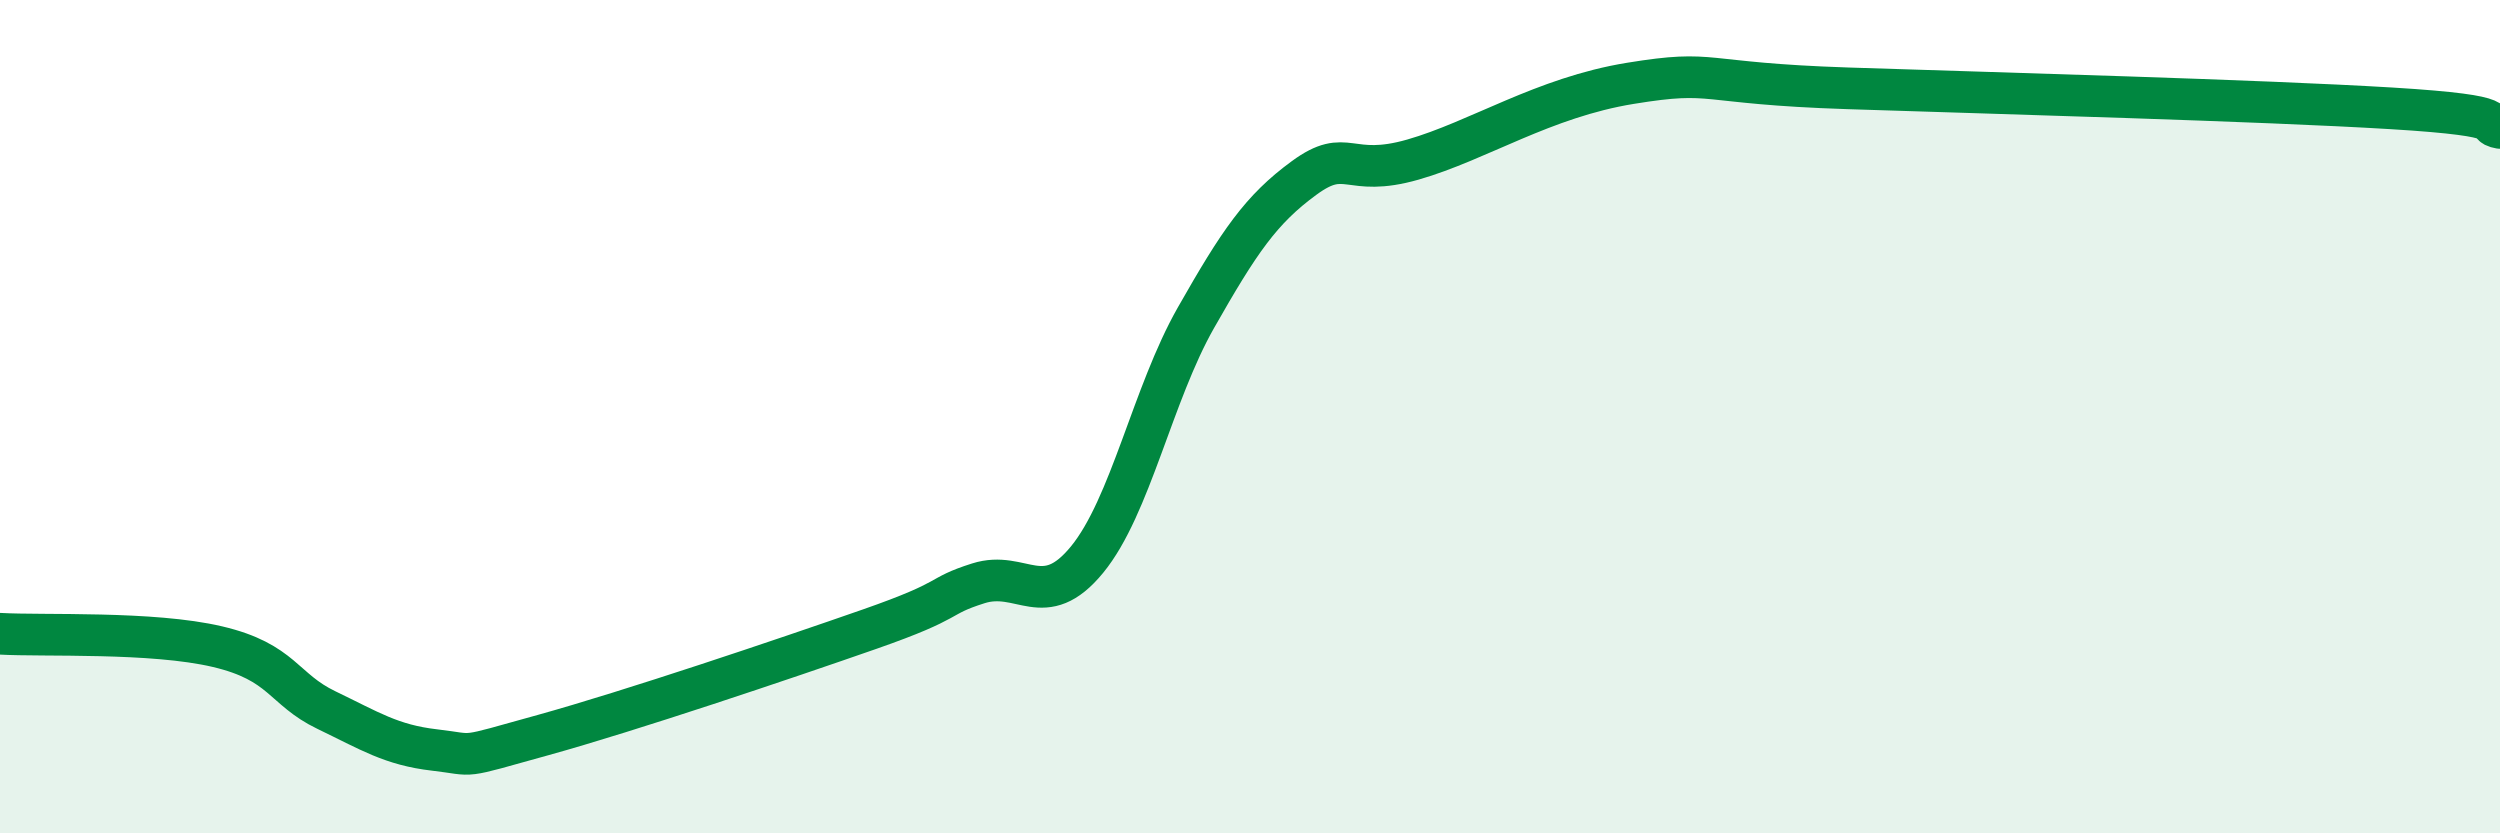
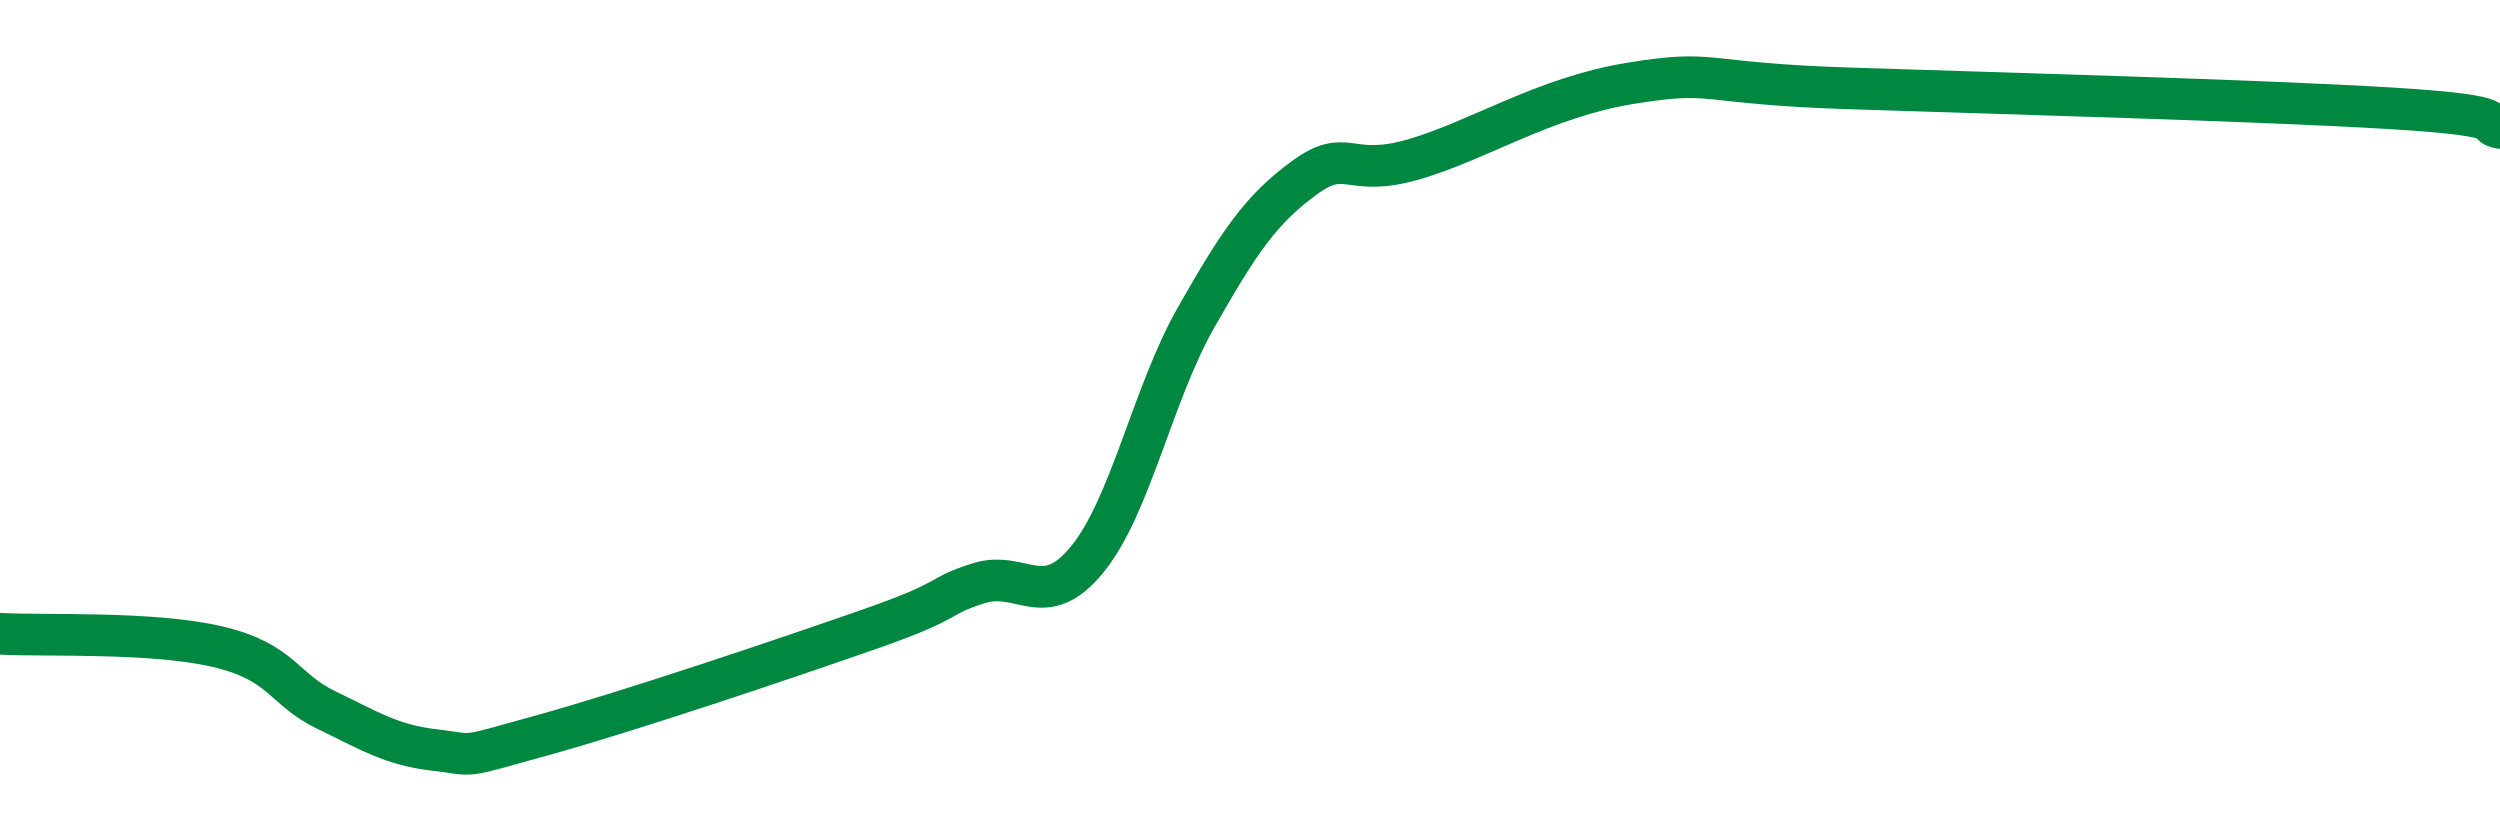
<svg xmlns="http://www.w3.org/2000/svg" width="60" height="20" viewBox="0 0 60 20">
-   <path d="M 0,15.21 C 1.04,15.27 3.65,15.15 5.22,15.52 C 6.79,15.89 6.79,16.54 7.83,17.04 C 8.87,17.54 9.39,17.88 10.43,18 C 11.47,18.12 10.95,18.22 13.04,17.64 C 15.13,17.06 18.78,15.83 20.87,15.1 C 22.96,14.37 22.44,14.33 23.48,14 C 24.52,13.67 25.05,14.7 26.09,13.43 C 27.13,12.16 27.66,9.46 28.7,7.63 C 29.74,5.8 30.26,5.03 31.3,4.27 C 32.34,3.51 32.34,4.28 33.91,3.83 C 35.48,3.38 37.04,2.34 39.13,2 C 41.22,1.66 40.7,2 44.35,2.12 C 48,2.24 54.26,2.41 57.39,2.6 C 60.52,2.79 59.48,2.98 60,3.07L60 20L0 20Z" fill="#008740" opacity="0.1" stroke-linecap="round" stroke-linejoin="round" />
  <path d="M 0,15.21 C 1.04,15.27 3.65,15.15 5.22,15.52 C 6.79,15.89 6.79,16.54 7.83,17.04 C 8.87,17.54 9.39,17.88 10.43,18 C 11.47,18.12 10.95,18.22 13.04,17.64 C 15.13,17.06 18.78,15.83 20.87,15.1 C 22.96,14.37 22.44,14.33 23.48,14 C 24.52,13.67 25.05,14.7 26.09,13.43 C 27.13,12.16 27.66,9.46 28.7,7.63 C 29.74,5.8 30.26,5.03 31.3,4.27 C 32.34,3.51 32.34,4.28 33.91,3.83 C 35.48,3.38 37.04,2.34 39.13,2 C 41.22,1.66 40.7,2 44.35,2.12 C 48,2.24 54.26,2.41 57.39,2.6 C 60.52,2.79 59.48,2.98 60,3.07" stroke="#008740" stroke-width="1" fill="none" stroke-linecap="round" stroke-linejoin="round" />
</svg>